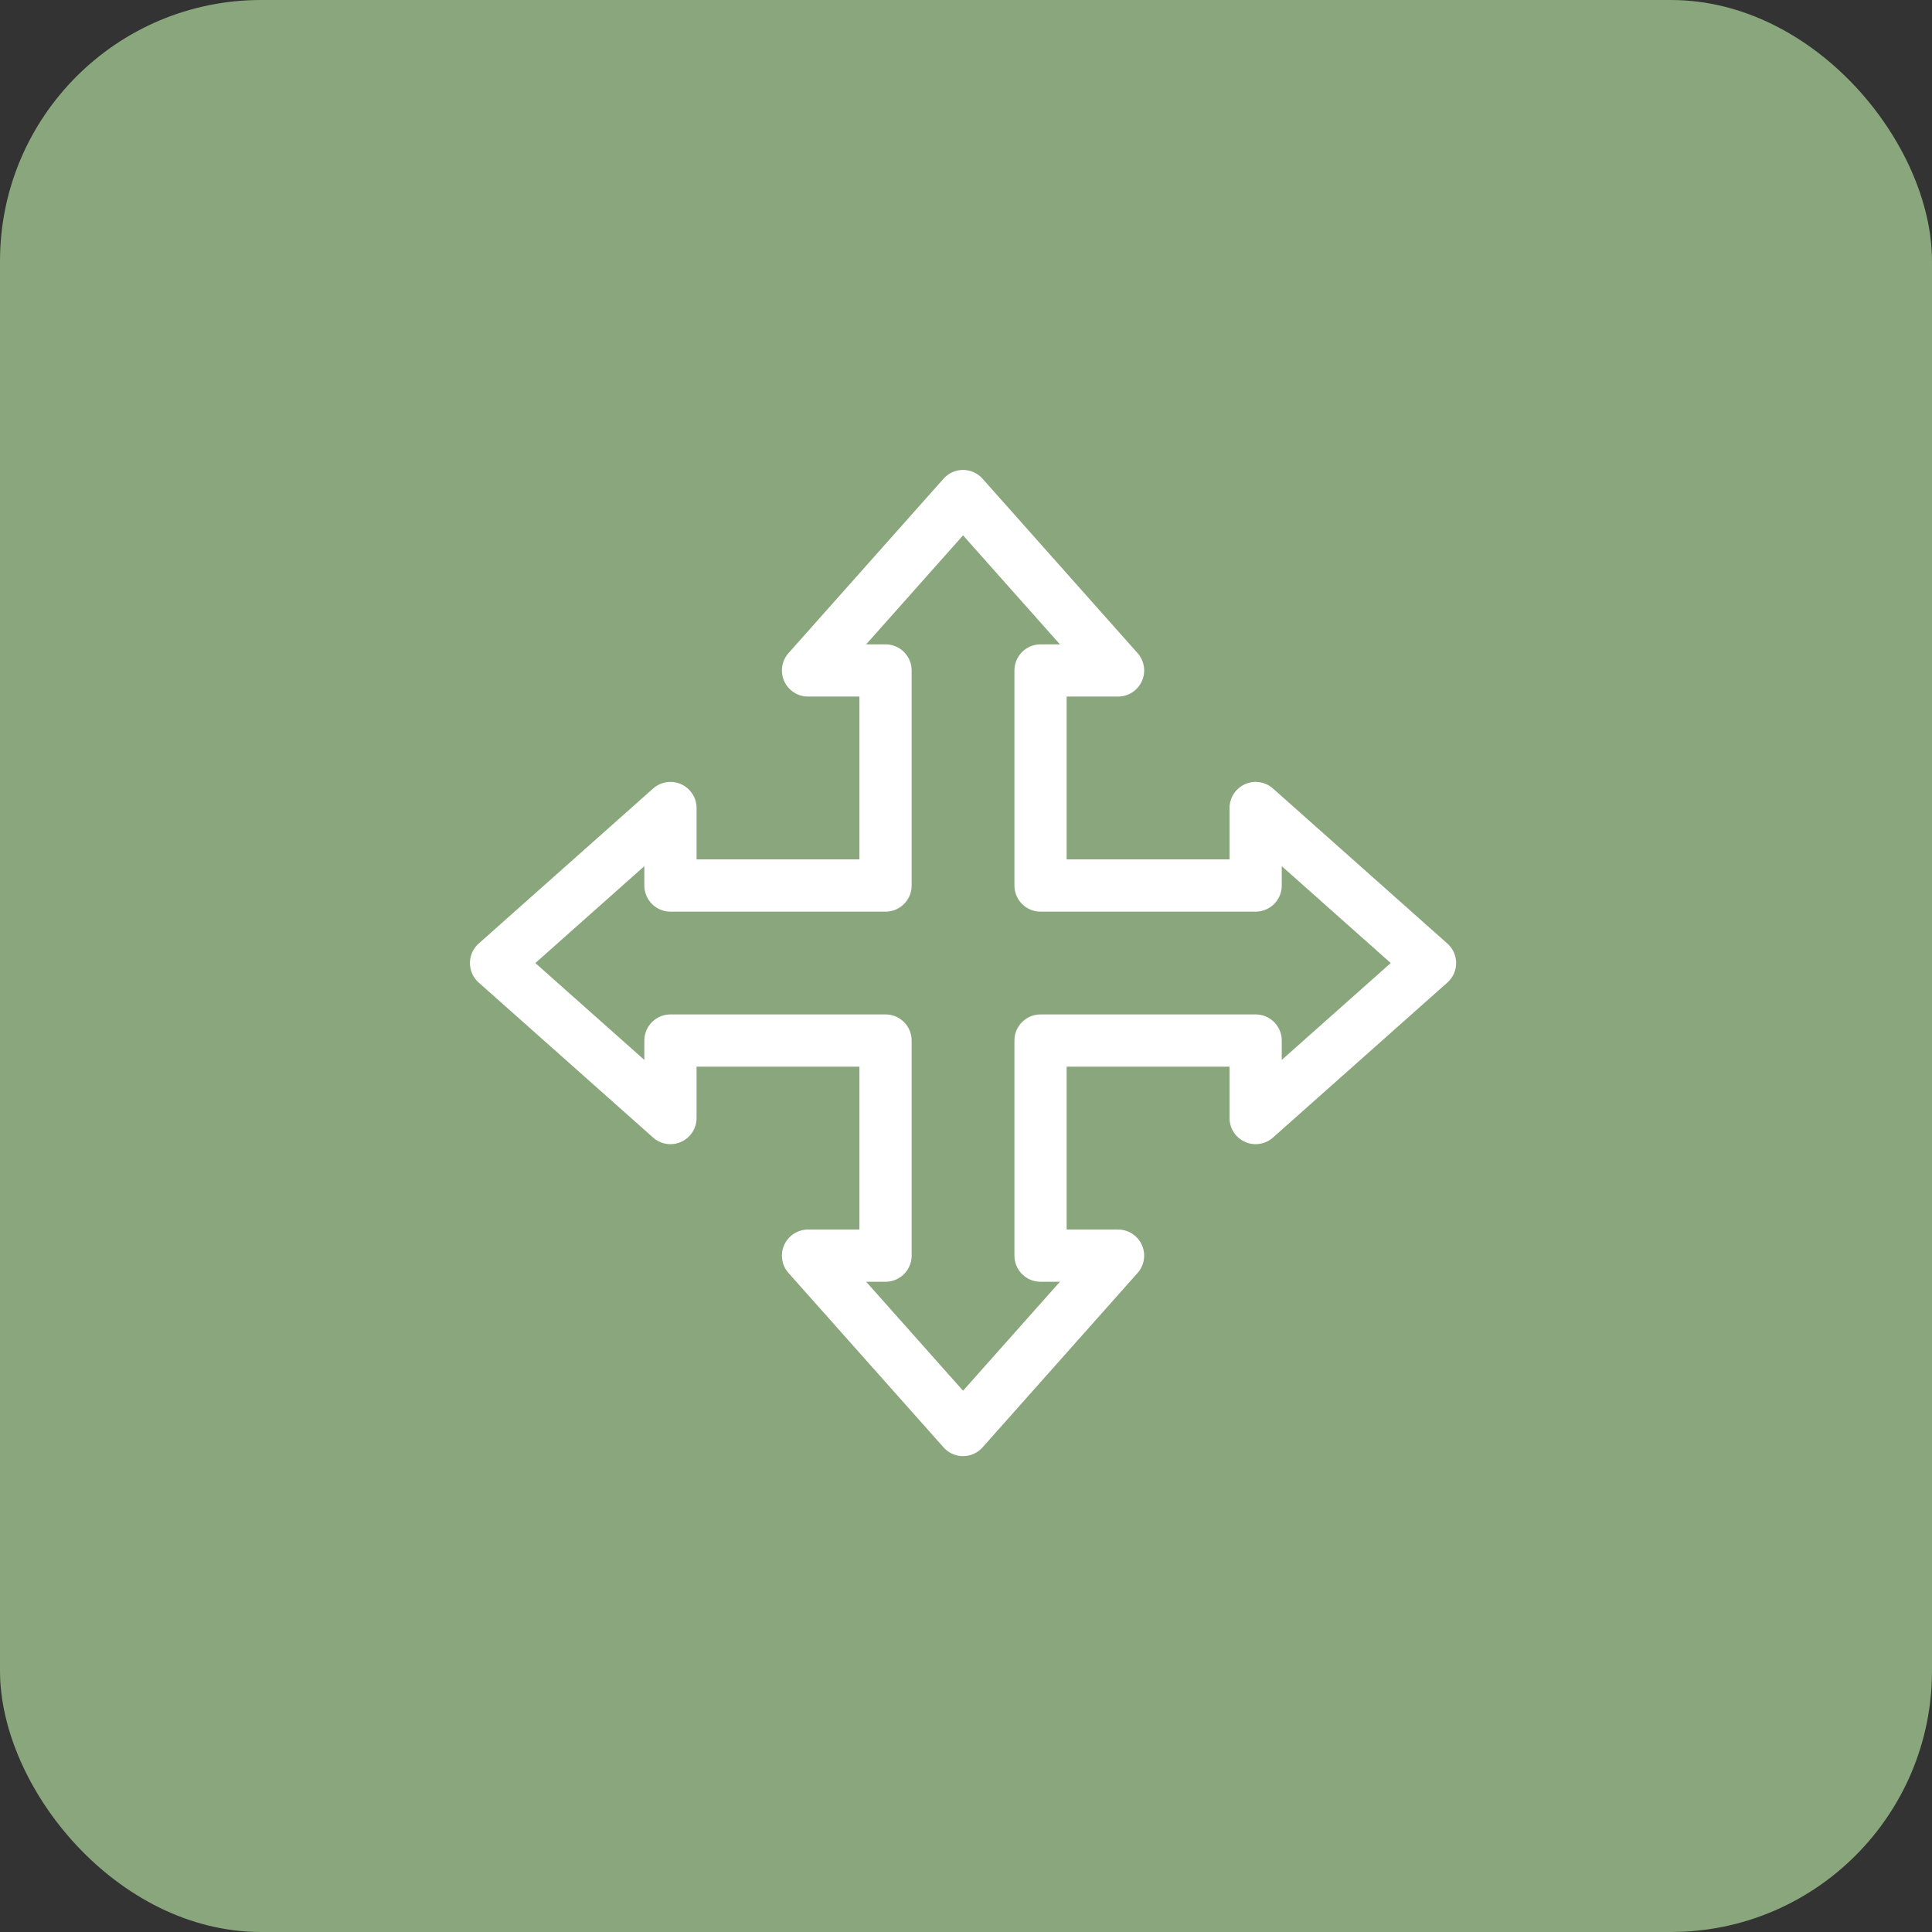
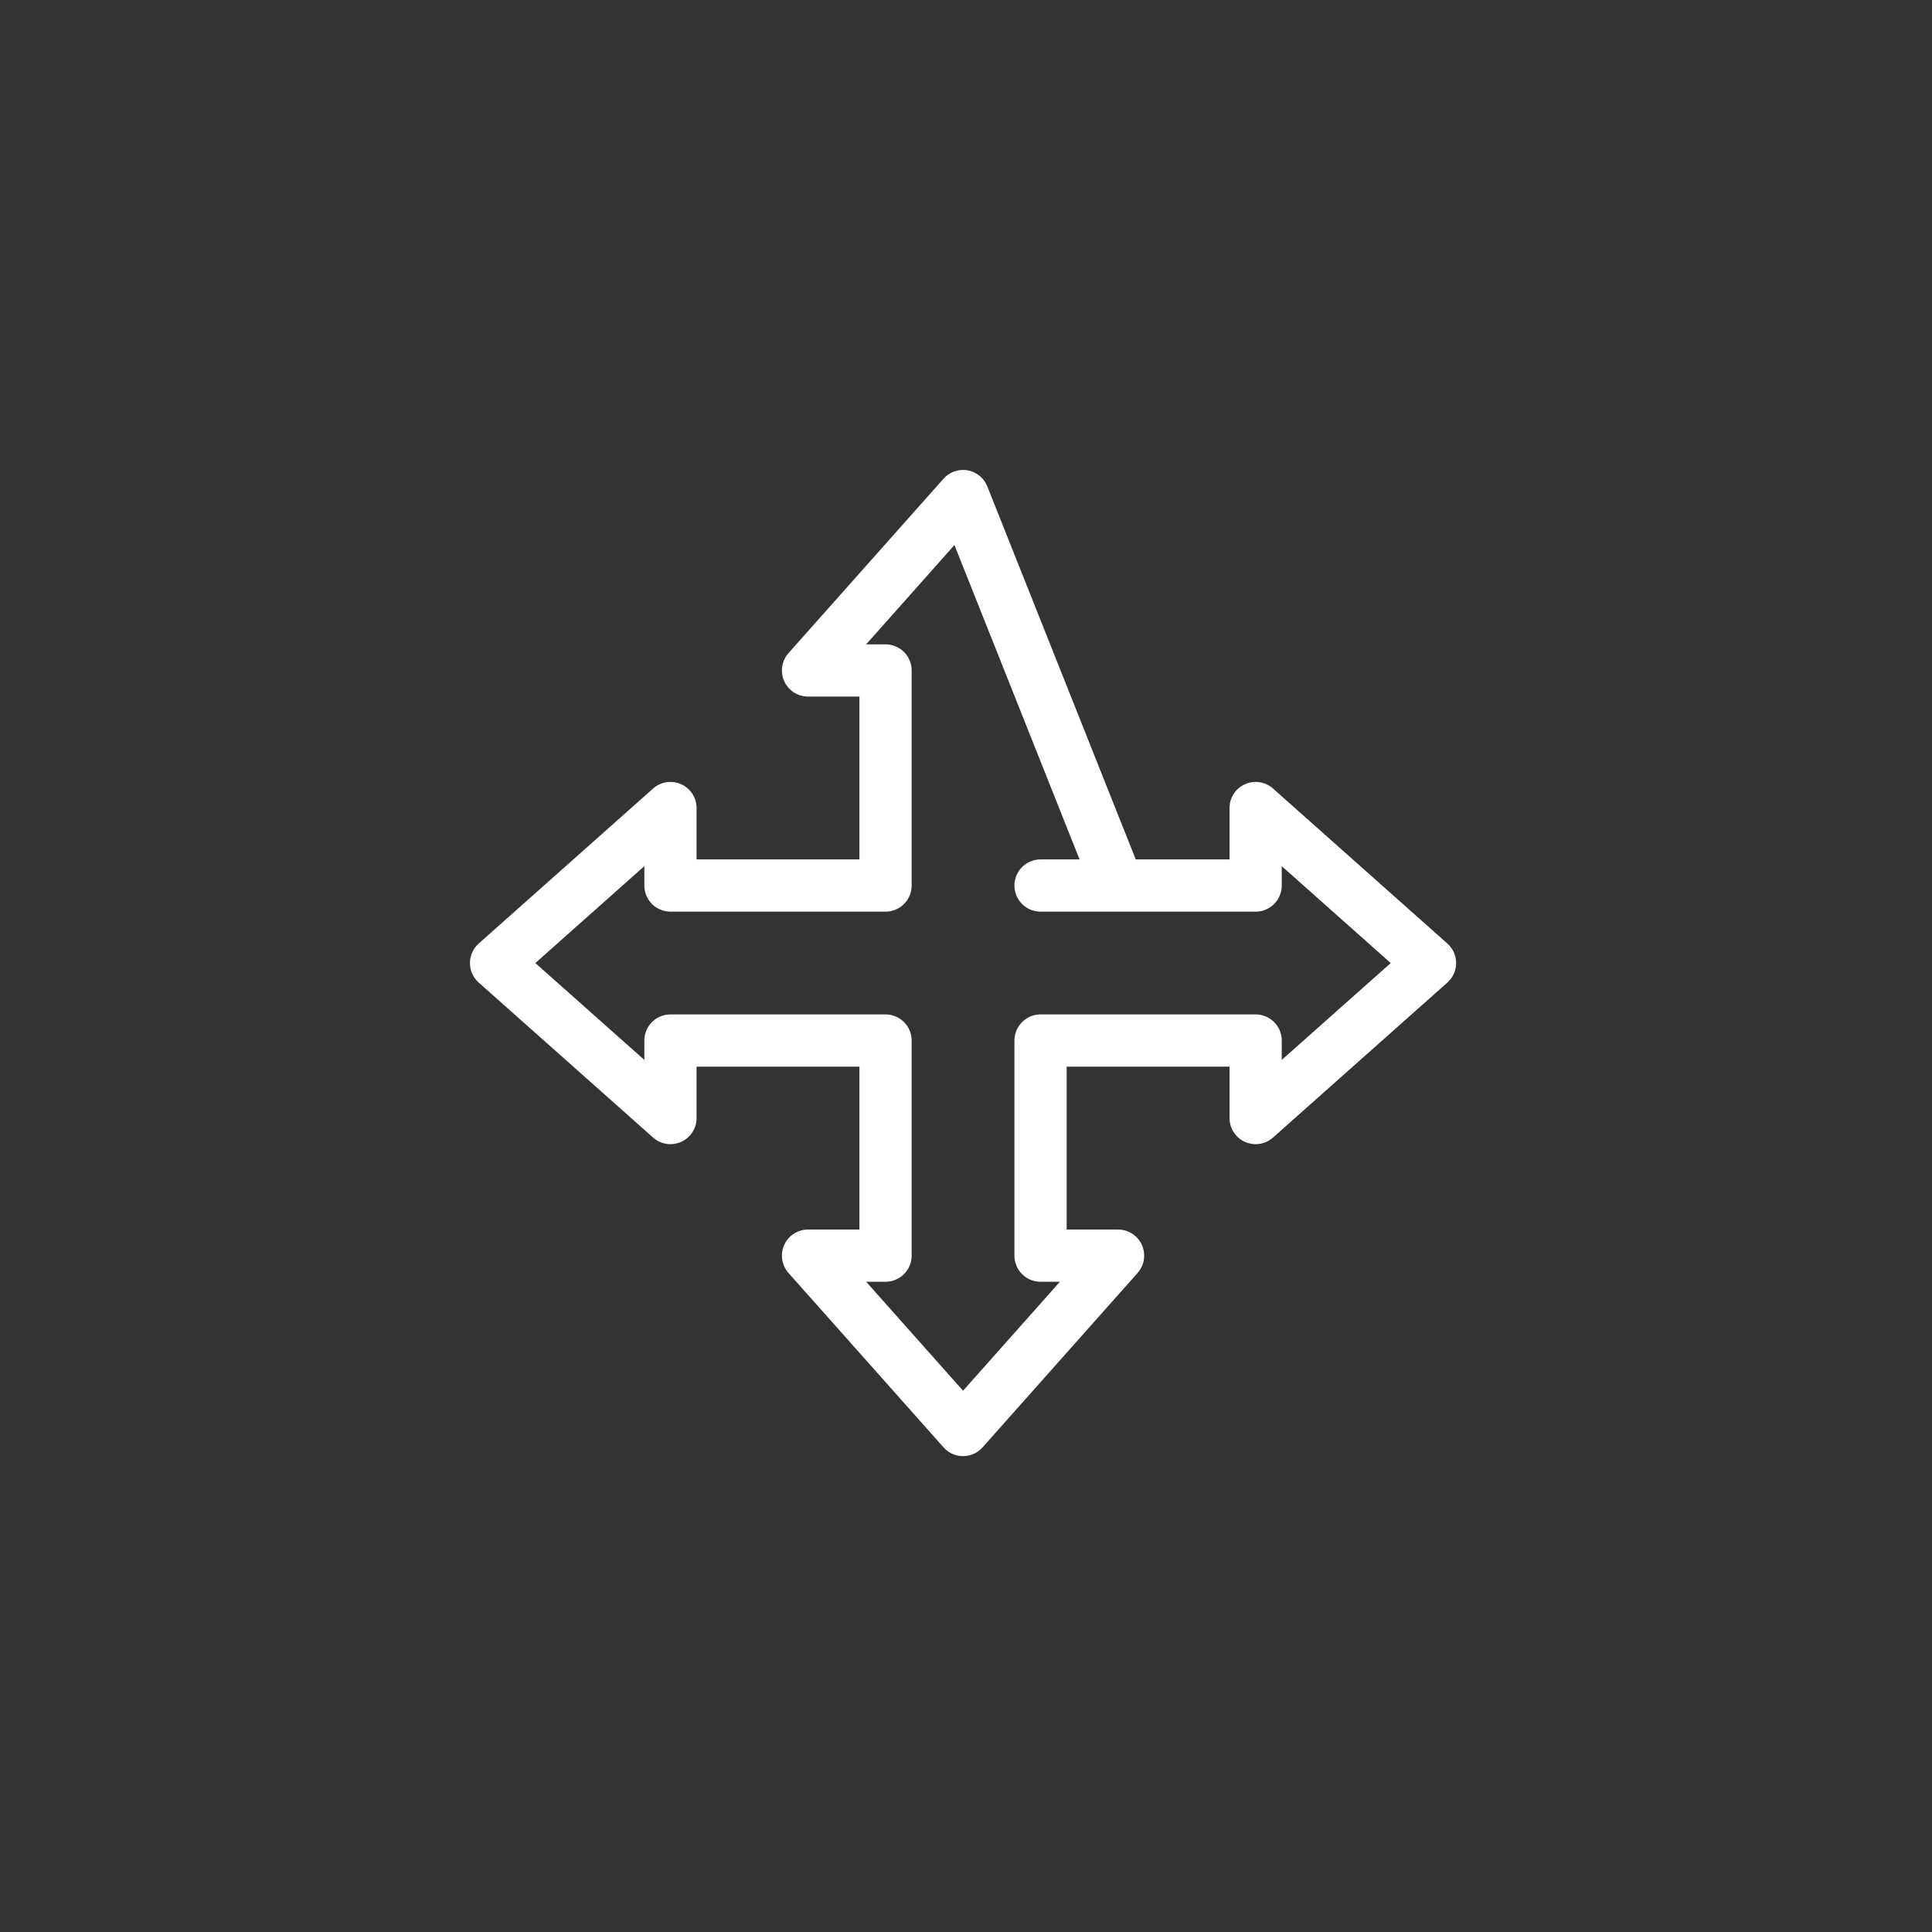
<svg xmlns="http://www.w3.org/2000/svg" width="74" height="74" viewBox="0 0 74 74" fill="none">
  <rect x="0" y="0" width="74" height="74" fill="#333333" stroke="none" />
-   <rect width="74" height="74" rx="10" fill="#89A67C" />
-   <path d="M54.773 36.887L48.094 30.949V33.918H39.855V25.68H42.824L36.887 19L30.949 25.68H33.918V33.918H25.68V30.949L19 36.887L25.68 42.824V39.855H33.918V48.094H30.949L36.887 54.773L42.824 48.094H39.855V39.855H48.094V42.824L54.773 36.887Z" stroke="white" stroke-width="2" stroke-miterlimit="10" stroke-linecap="round" stroke-linejoin="round" />
+   <path d="M54.773 36.887L48.094 30.949V33.918H39.855H42.824L36.887 19L30.949 25.68H33.918V33.918H25.68V30.949L19 36.887L25.68 42.824V39.855H33.918V48.094H30.949L36.887 54.773L42.824 48.094H39.855V39.855H48.094V42.824L54.773 36.887Z" stroke="white" stroke-width="2" stroke-miterlimit="10" stroke-linecap="round" stroke-linejoin="round" />
</svg>